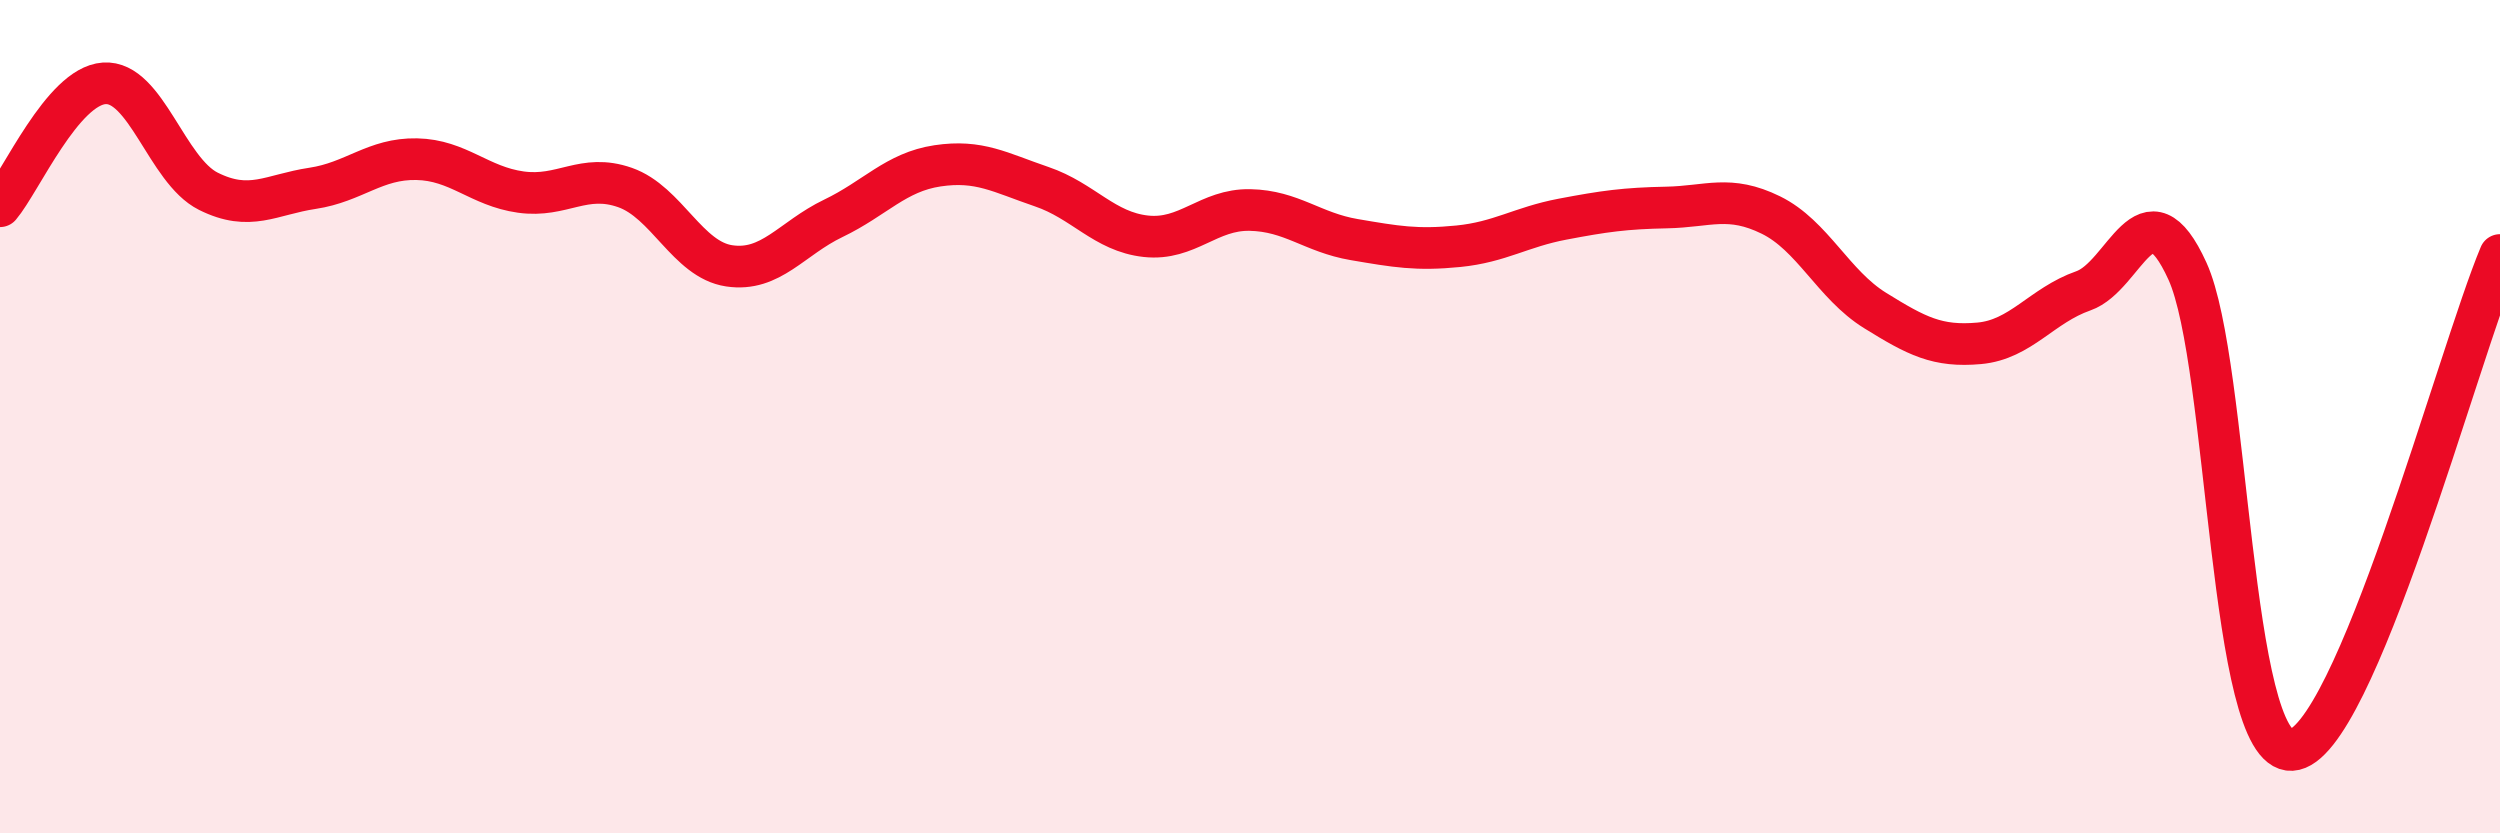
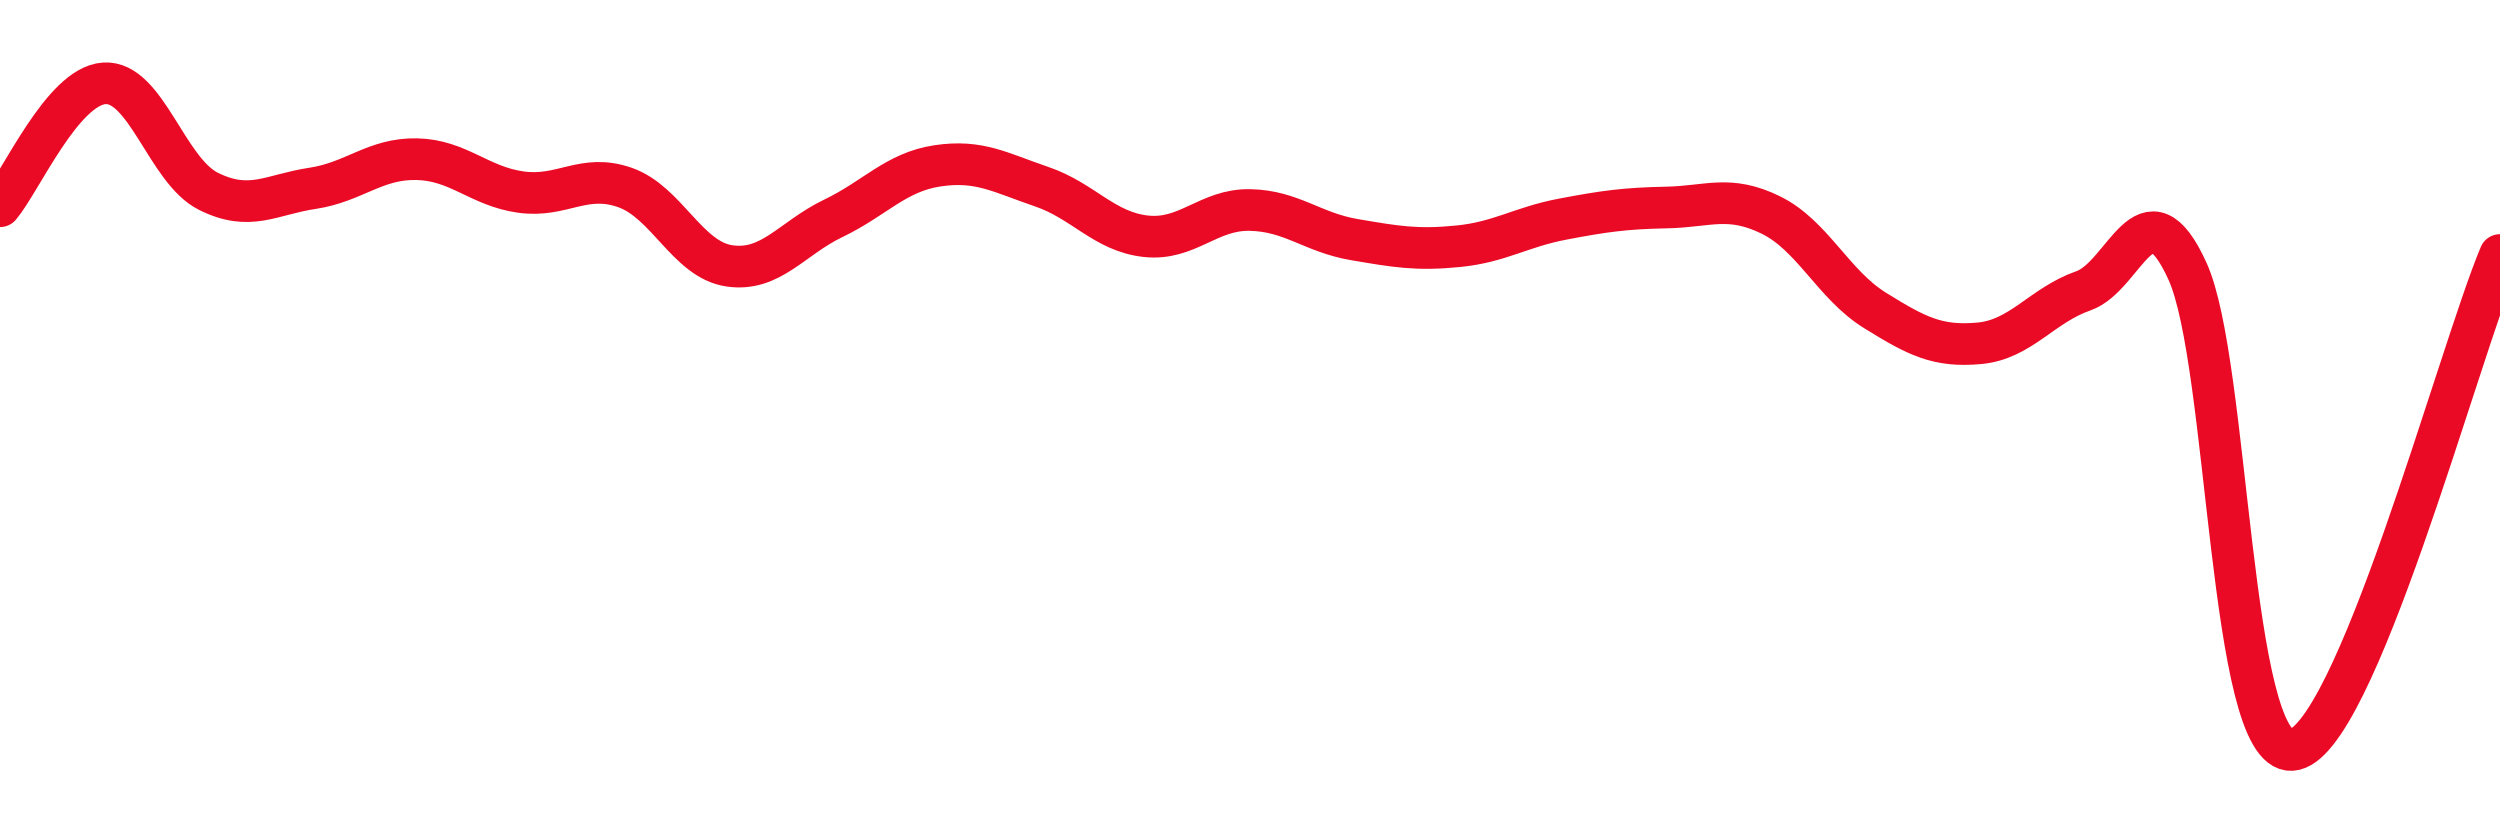
<svg xmlns="http://www.w3.org/2000/svg" width="60" height="20" viewBox="0 0 60 20">
-   <path d="M 0,4.95 C 0.5,4.36 1.5,2.07 2.5,2 C 3.5,1.93 4,4.09 5,4.59 C 6,5.09 6.5,4.67 7.5,4.52 C 8.5,4.37 9,3.8 10,3.82 C 11,3.84 11.5,4.47 12.5,4.61 C 13.5,4.75 14,4.15 15,4.5 C 16,4.85 16.5,6.23 17.5,6.38 C 18.5,6.53 19,5.72 20,5.24 C 21,4.76 21.5,4.13 22.5,3.98 C 23.5,3.83 24,4.14 25,4.48 C 26,4.82 26.5,5.56 27.5,5.67 C 28.5,5.78 29,5.02 30,5.04 C 31,5.06 31.5,5.58 32.5,5.75 C 33.5,5.92 34,6.01 35,5.91 C 36,5.81 36.5,5.45 37.5,5.26 C 38.5,5.07 39,5 40,4.98 C 41,4.96 41.5,4.67 42.5,5.16 C 43.5,5.65 44,6.83 45,7.45 C 46,8.07 46.5,8.33 47.5,8.24 C 48.5,8.15 49,7.33 50,6.98 C 51,6.63 51.5,4.31 52.5,6.51 C 53.5,8.71 53.5,18.08 55,18 C 56.5,17.92 59,8.5 60,6.12L60 20L0 20Z" fill="#EB0A25" opacity="0.1" stroke-linecap="round" stroke-linejoin="round" />
  <path d="M 0,4.95 C 0.5,4.36 1.5,2.07 2.5,2 C 3.5,1.93 4,4.09 5,4.59 C 6,5.09 6.5,4.67 7.5,4.52 C 8.5,4.37 9,3.8 10,3.82 C 11,3.84 11.5,4.47 12.5,4.61 C 13.5,4.75 14,4.15 15,4.5 C 16,4.85 16.5,6.23 17.5,6.38 C 18.5,6.53 19,5.72 20,5.24 C 21,4.76 21.5,4.13 22.5,3.98 C 23.5,3.83 24,4.14 25,4.48 C 26,4.82 26.5,5.56 27.5,5.67 C 28.5,5.78 29,5.02 30,5.04 C 31,5.06 31.5,5.58 32.5,5.75 C 33.5,5.92 34,6.01 35,5.91 C 36,5.81 36.5,5.45 37.5,5.26 C 38.5,5.07 39,5 40,4.98 C 41,4.96 41.5,4.67 42.5,5.16 C 43.5,5.65 44,6.83 45,7.45 C 46,8.07 46.5,8.33 47.5,8.24 C 48.5,8.15 49,7.33 50,6.98 C 51,6.63 51.5,4.31 52.5,6.51 C 53.5,8.71 53.5,18.08 55,18 C 56.5,17.92 59,8.5 60,6.12" stroke="#EB0A25" stroke-width="1" fill="none" stroke-linecap="round" stroke-linejoin="round" />
</svg>